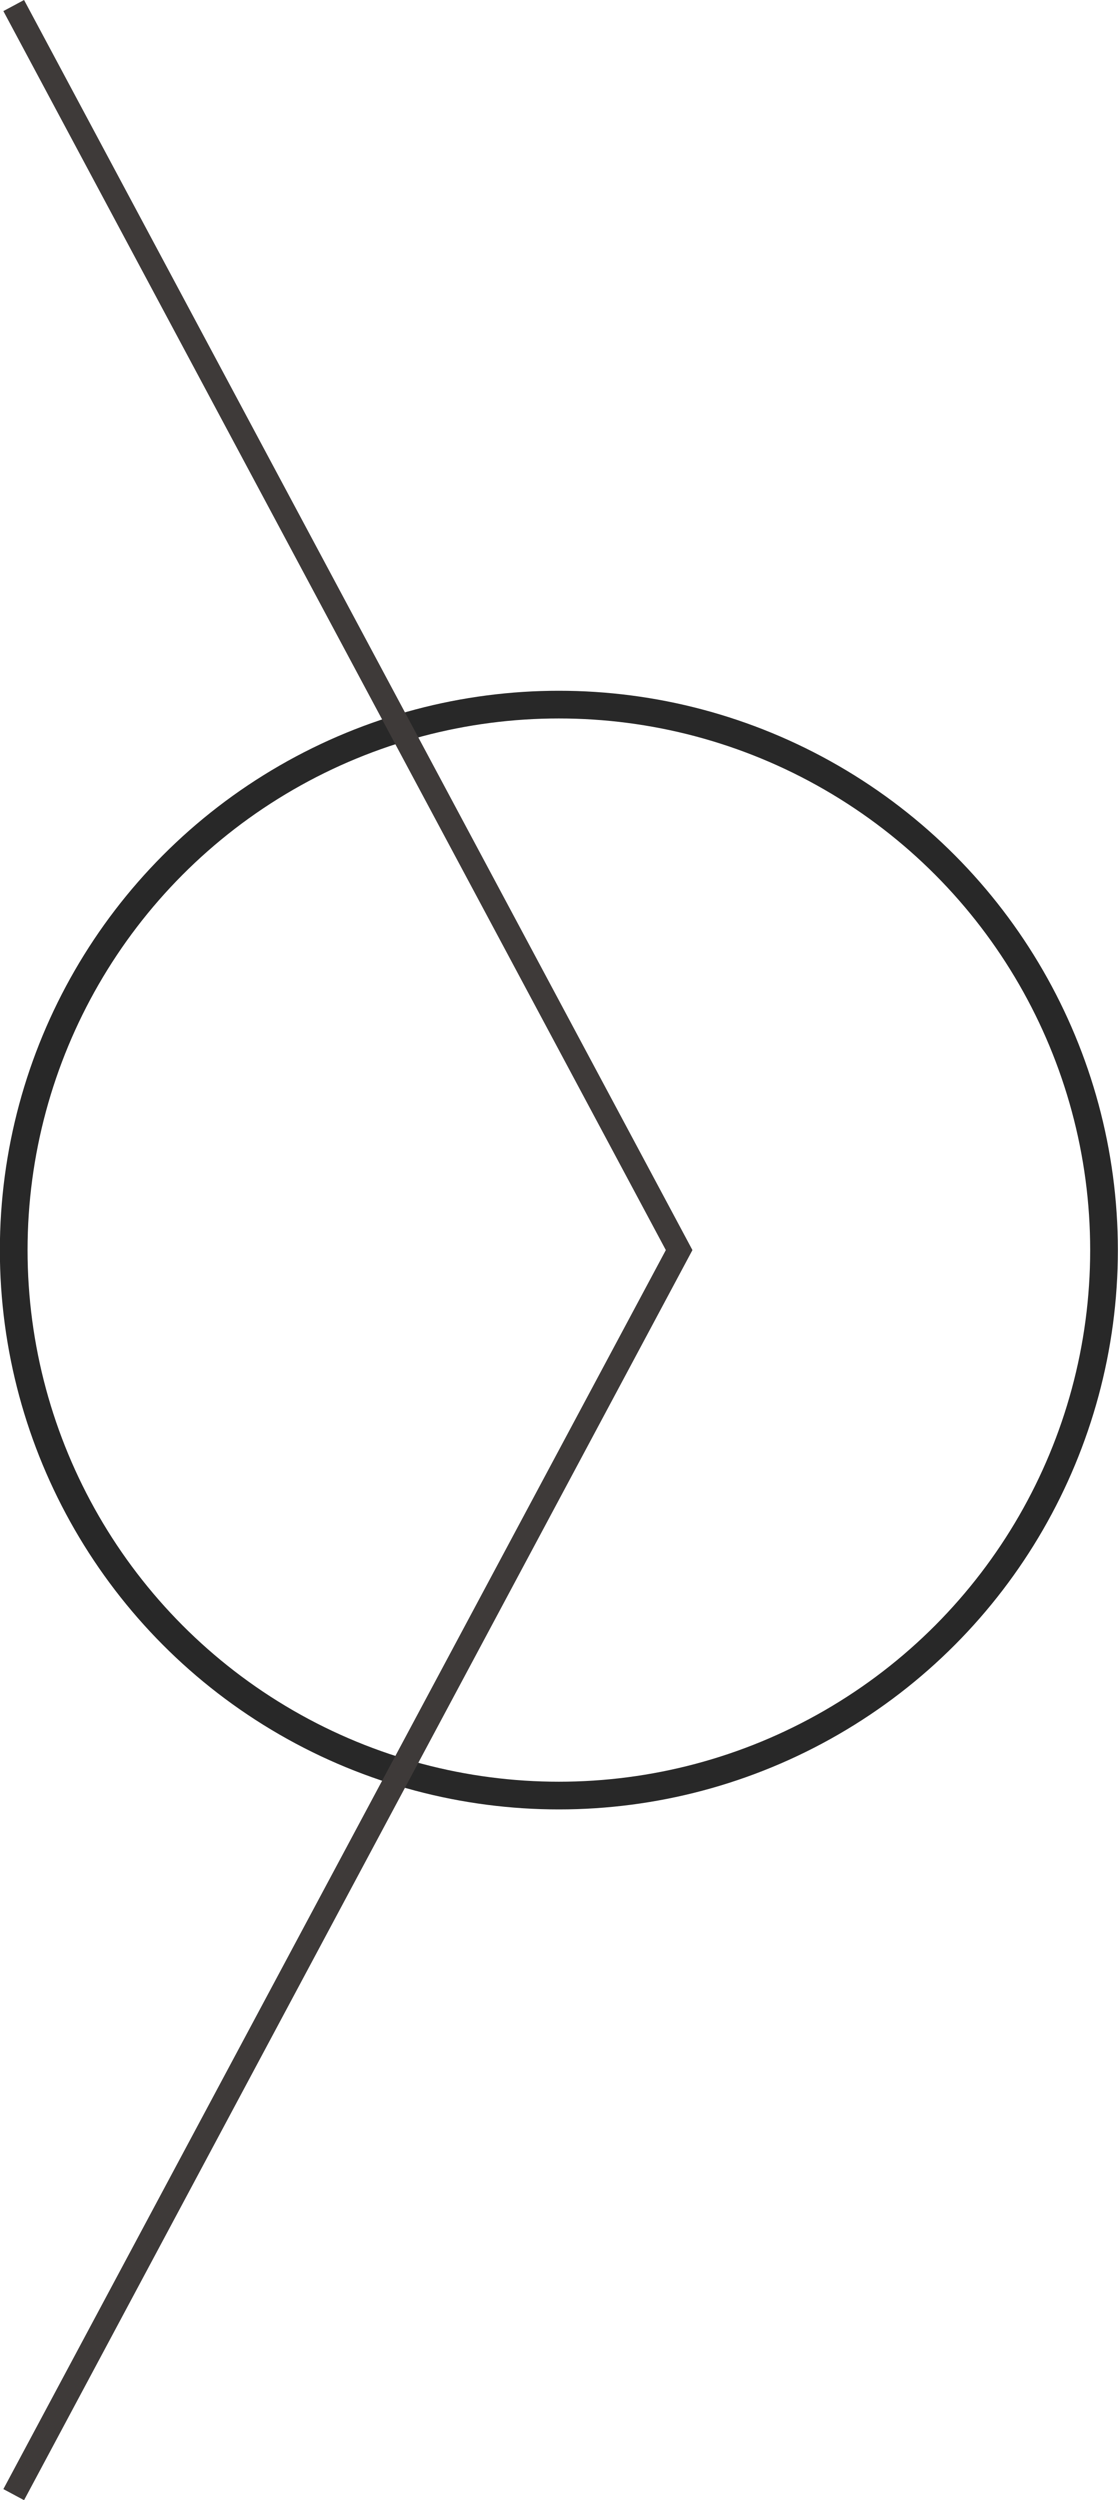
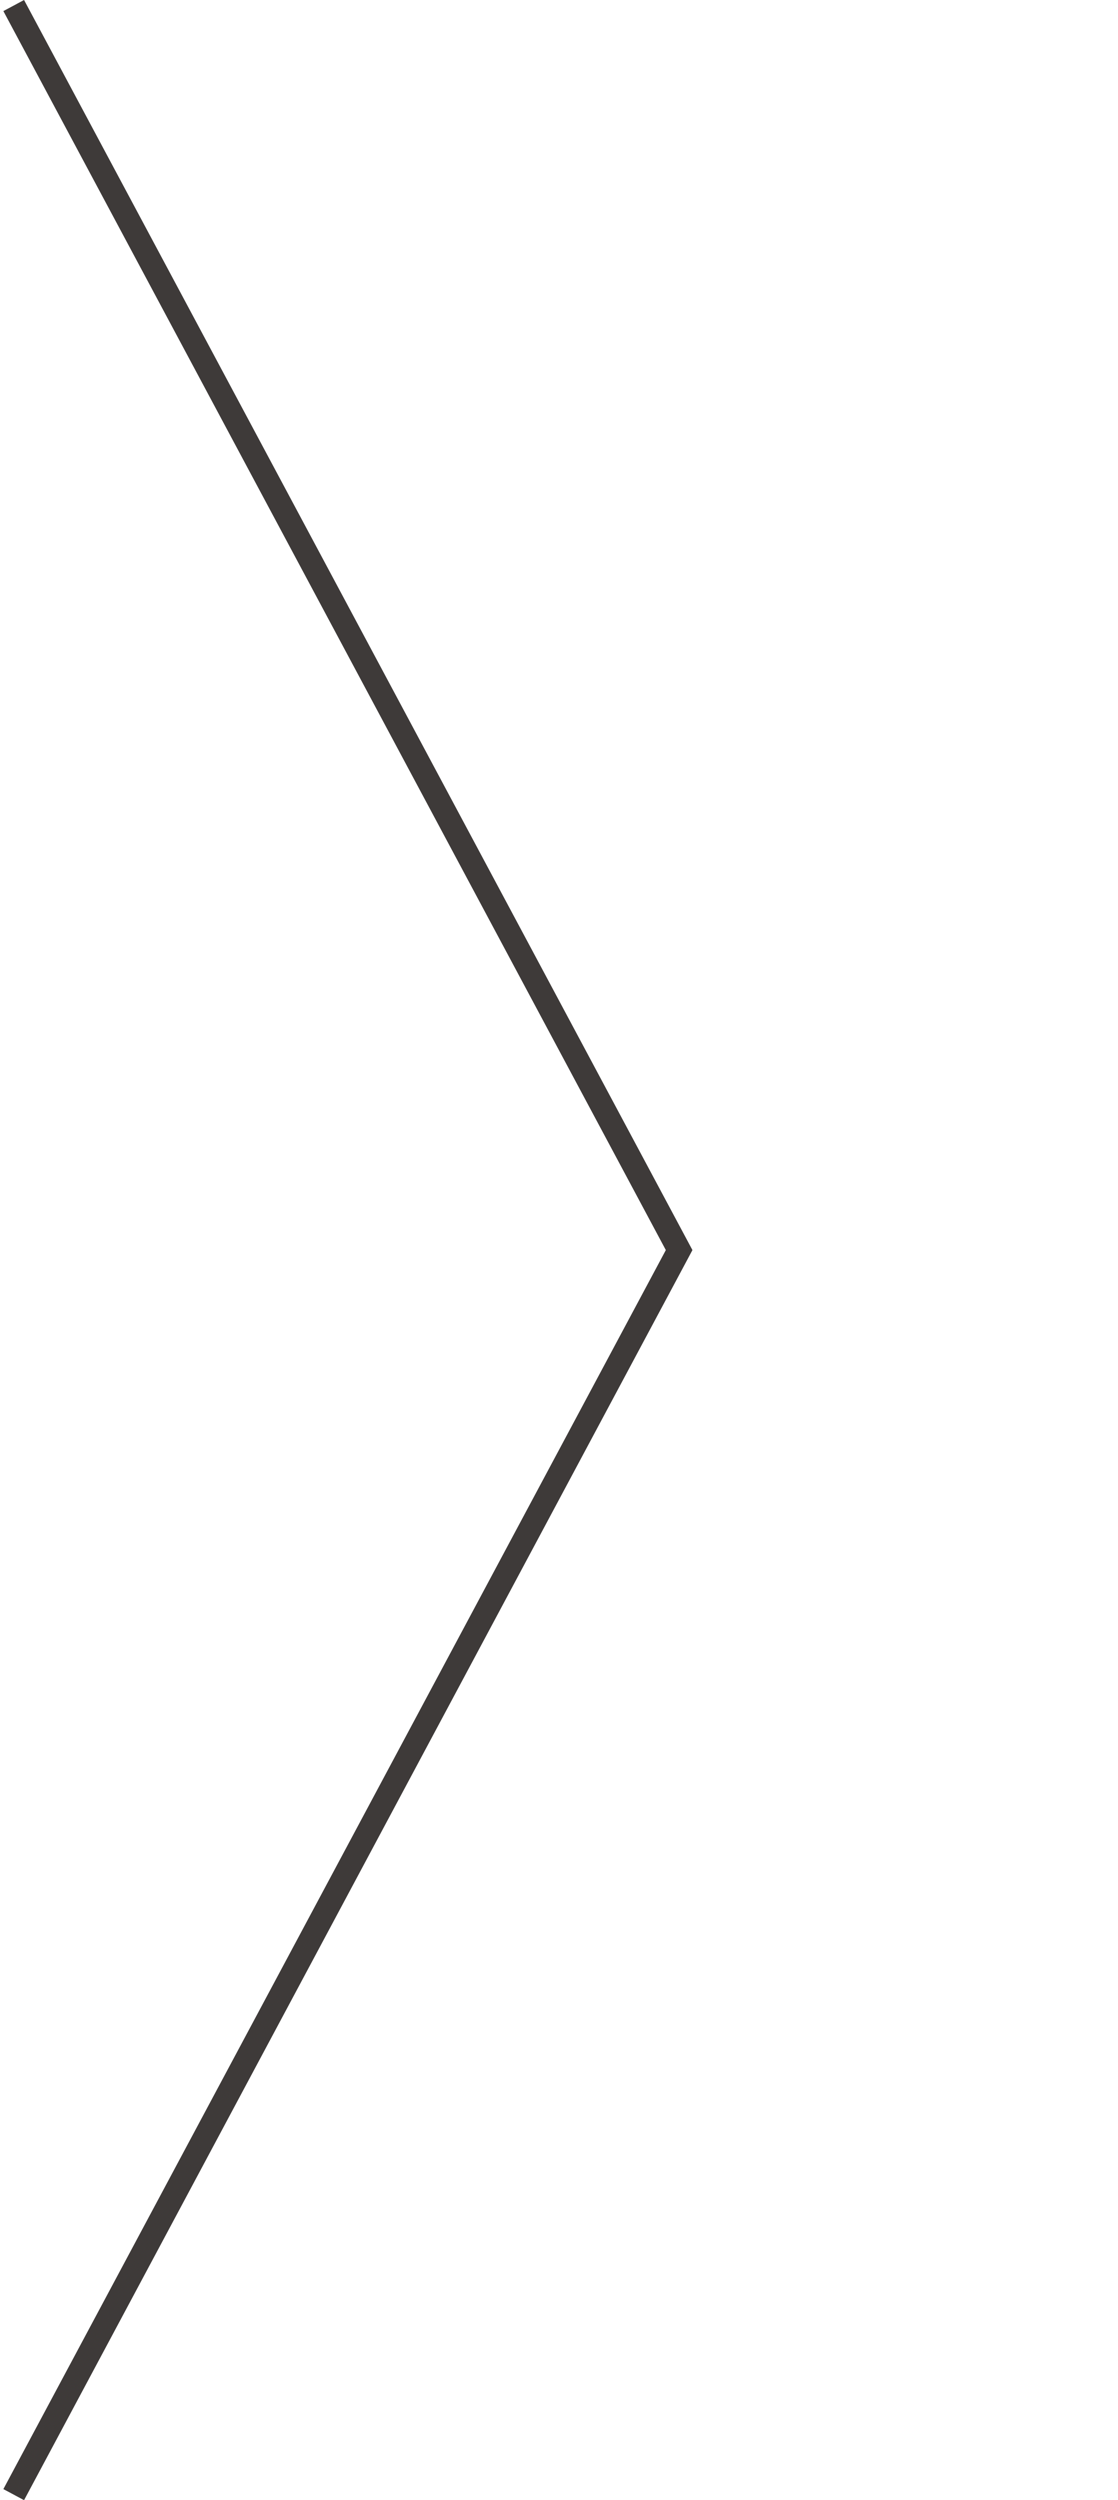
<svg xmlns="http://www.w3.org/2000/svg" width="42.39" height="94.73" viewBox="0 0 42.39 94.73">
  <g>
-     <circle cx="21.19" cy="47.37" r="20.67" fill="none" stroke="#000" stroke-miterlimit="10" stroke-width="1.05" opacity="0.84" />
    <polyline points="0.52 94.53 25.75 47.37 0.52 0.21" fill="none" stroke="#3e3a39" stroke-miterlimit="10" stroke-width="0.89" />
  </g>
</svg>